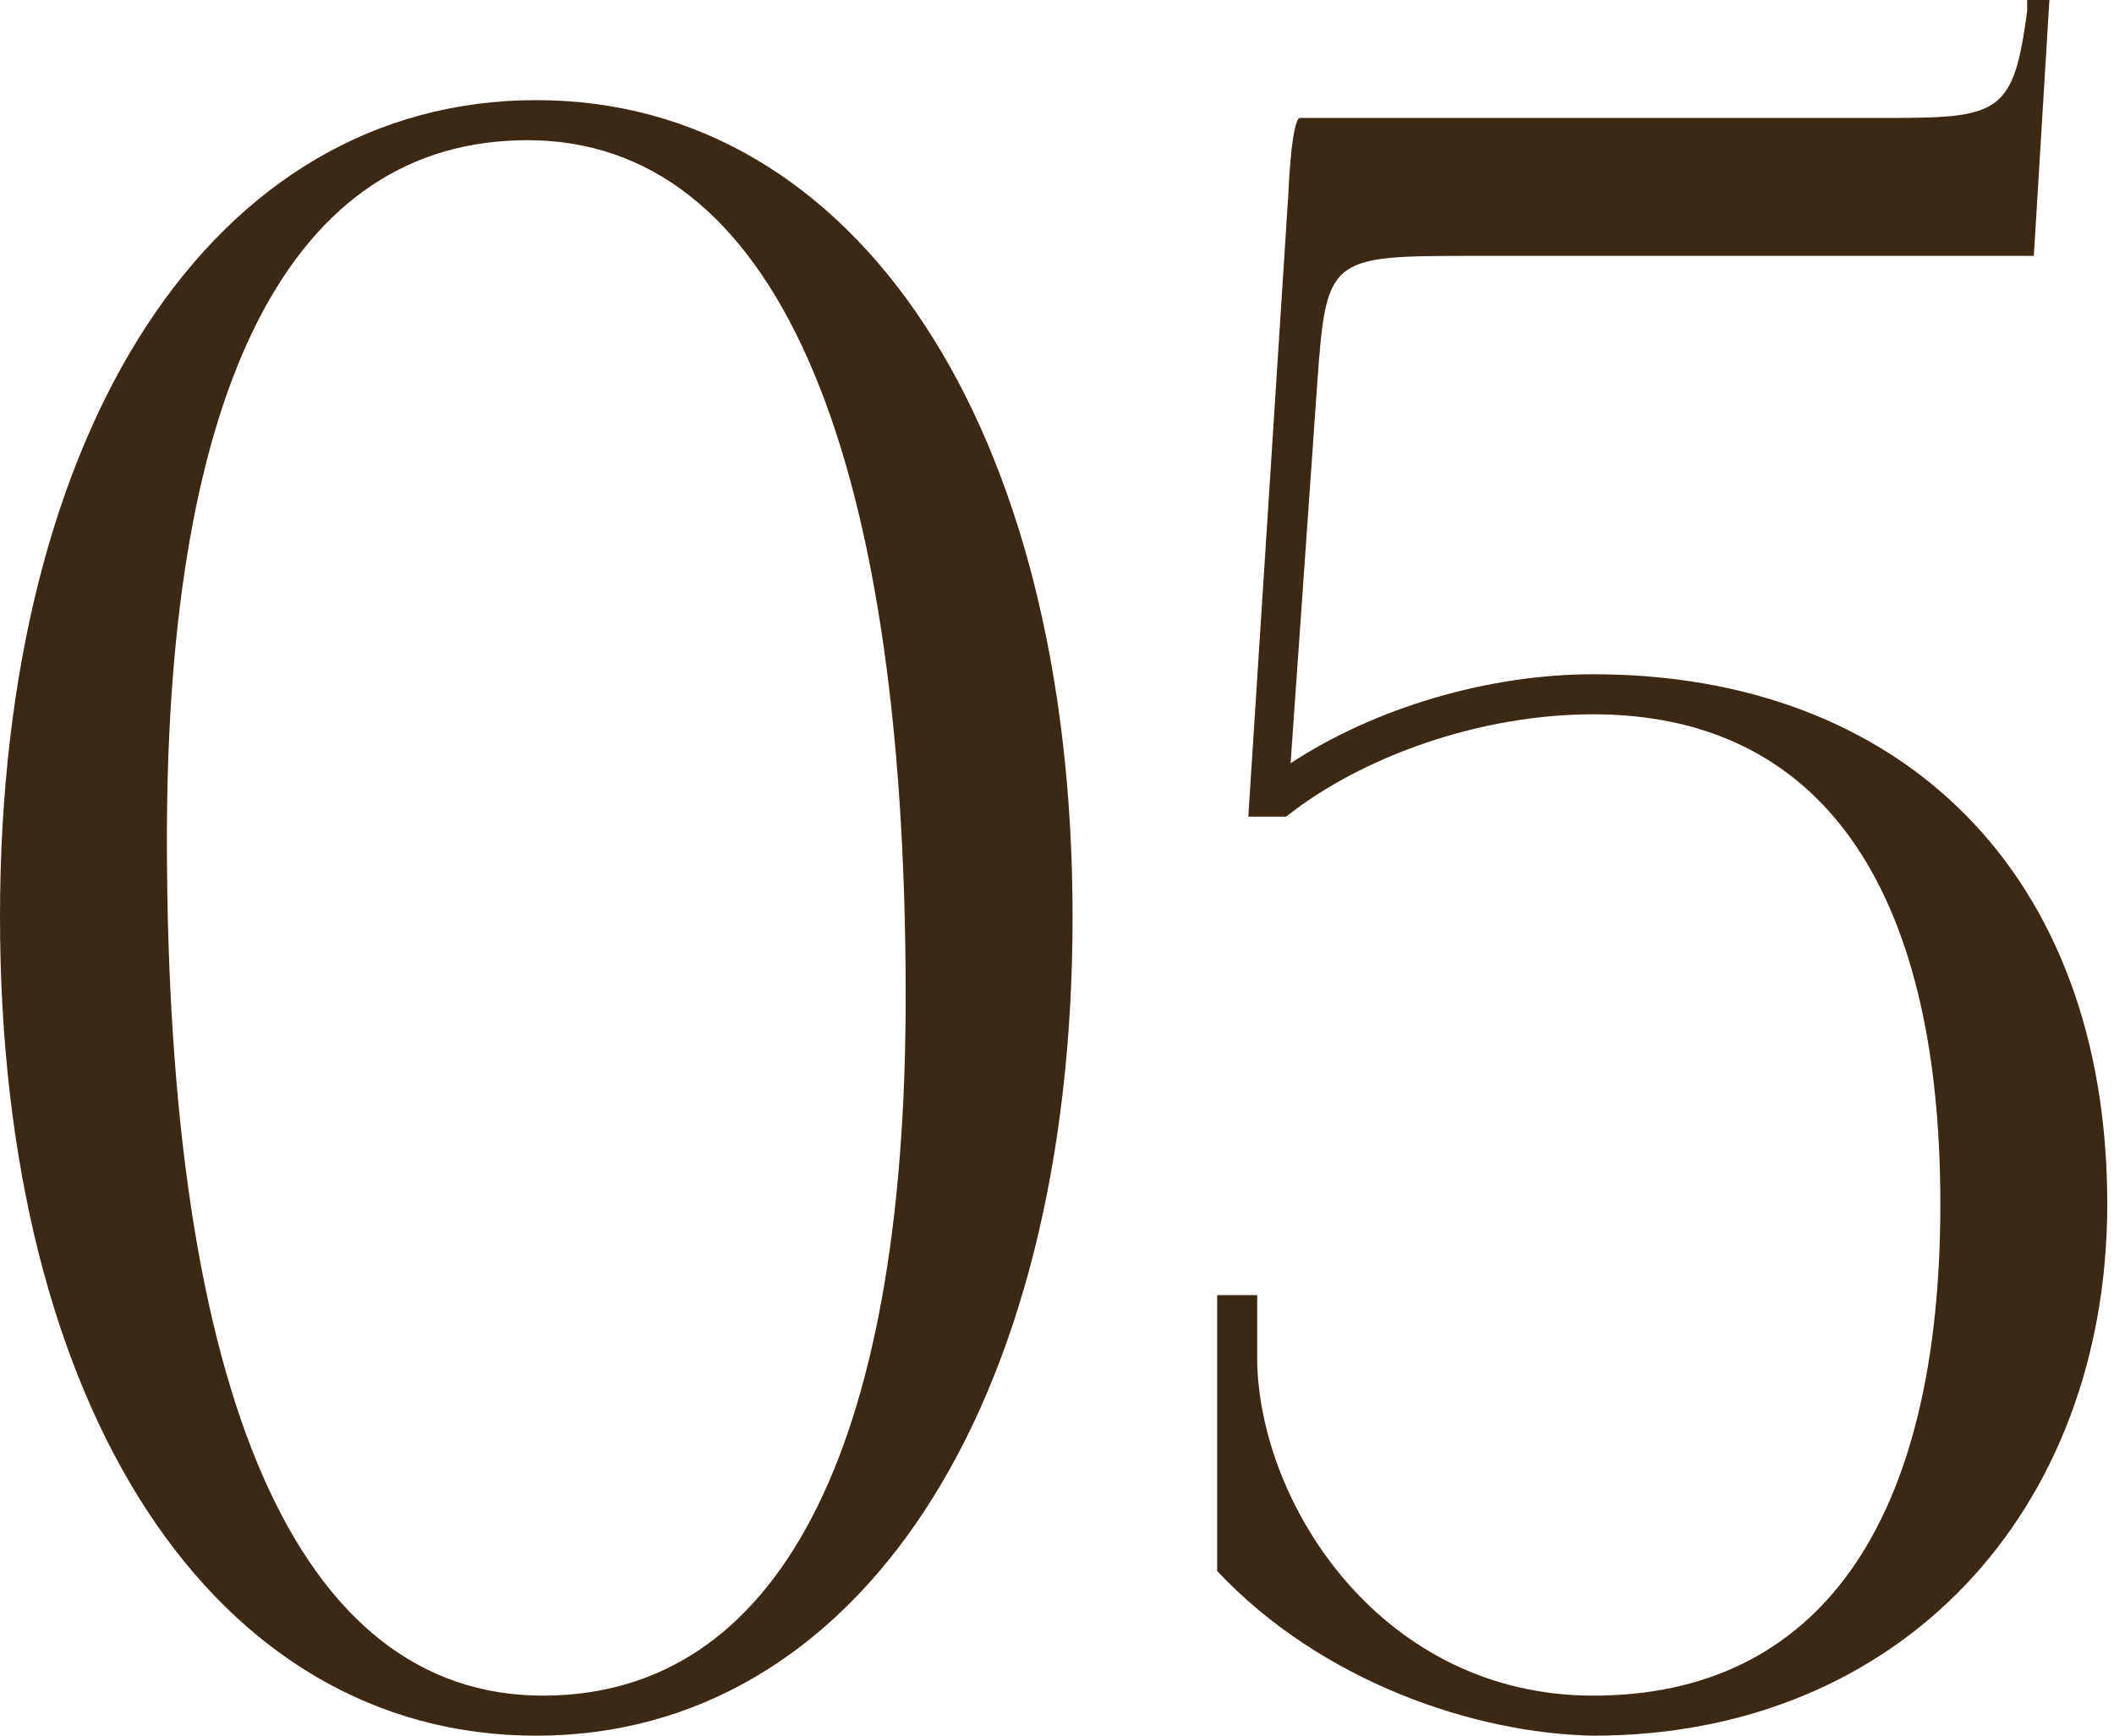
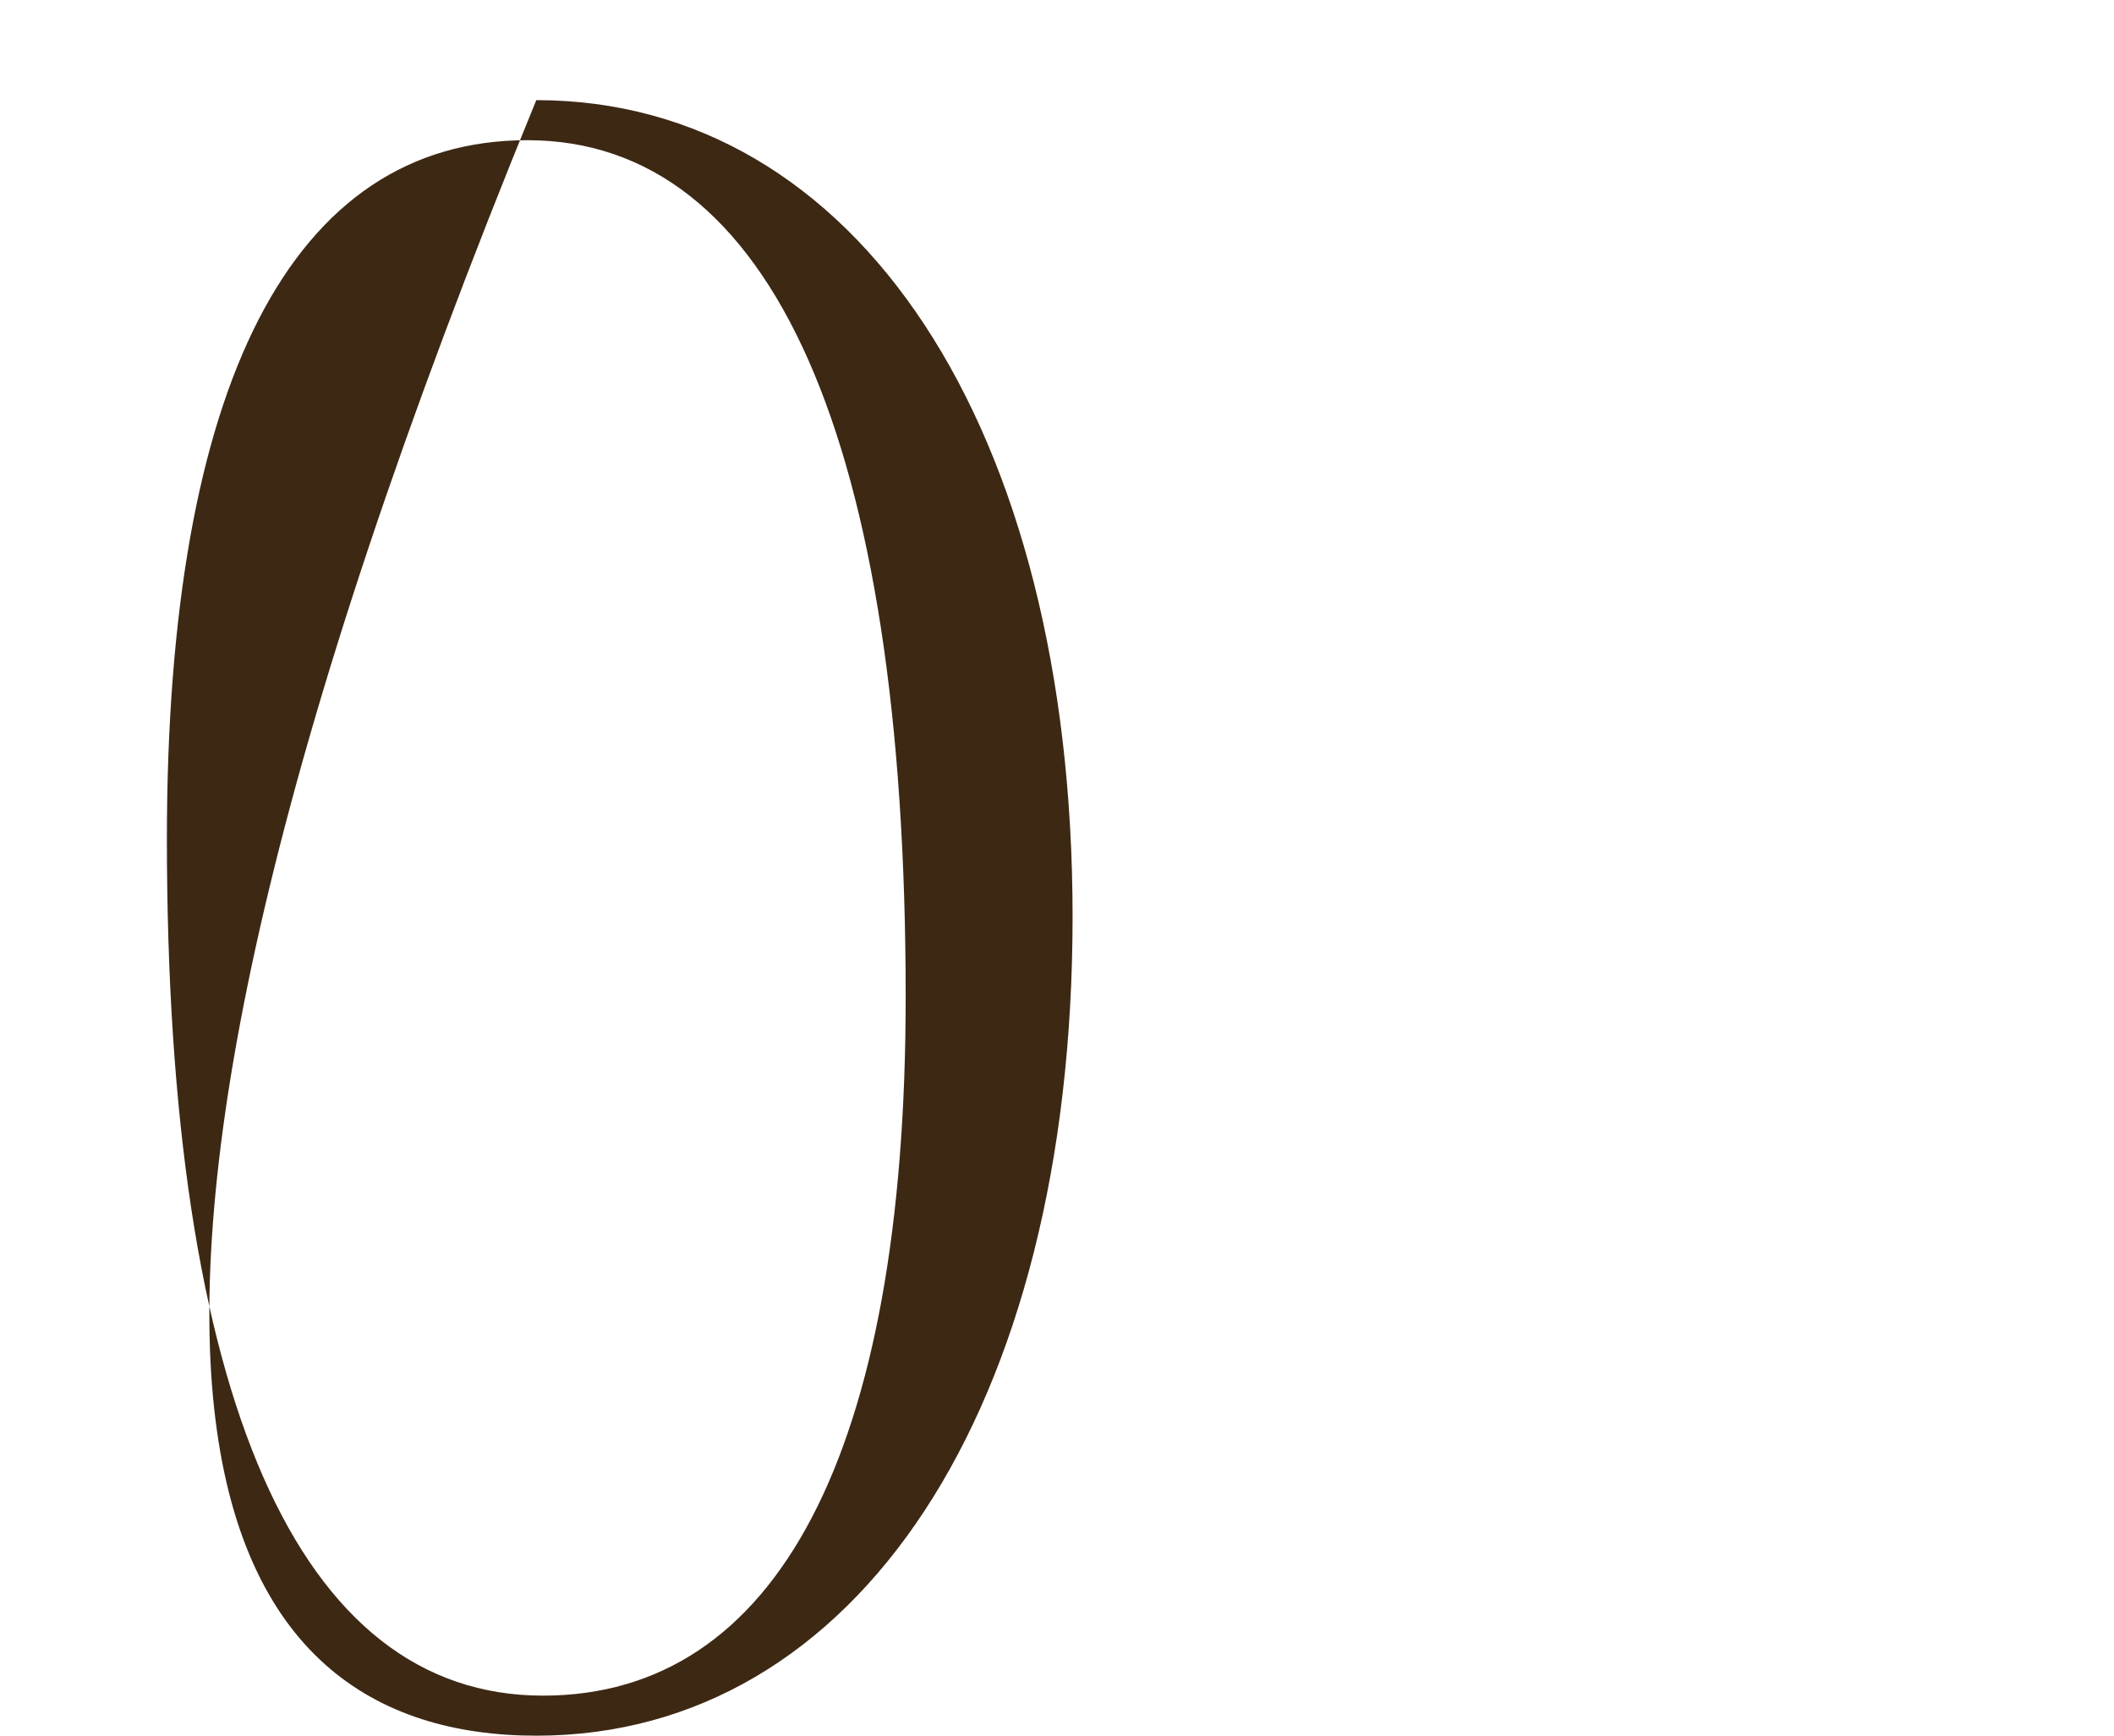
<svg xmlns="http://www.w3.org/2000/svg" width="95" height="78" viewBox="0 0 95 78" fill="none">
-   <path d="M23.7 6.3C34.7 6.3 40.7 19.8 40.7 44.8C40.7 65.3 34.9 76.2 24.4 76.2C13.4 76.2 7.5 62.8 7.5 37.7C7.5 17.3 13.1 6.3 23.7 6.3ZM24.1 4.5C9.6 4.5 0 19.2 0 41.2C0 63.3 9.6 78 24.1 78C38.5 78 48.2 63.3 48.2 41.2C48.2 19.2 38.5 4.5 24.1 4.5Z" fill="#3D2814" />
-   <path d="M58.397 5.3C58.197 5.4 57.997 6.5 57.897 8.7L56.097 36.7H57.797C61.197 34 66.497 32.1 71.597 32.1C81.697 32.1 87.197 39.7 87.197 54.1C87.197 68.5 81.697 76.2 71.597 76.2C62.197 76.2 56.697 67.8 56.497 61.3V58.2H54.697V70.6C59.397 75.6 66.297 77.9 71.597 78C85.397 78 94.697 67.9 94.697 54.1C94.697 39.2 85.397 30.3 71.597 30.3C66.897 30.3 61.797 31.8 57.997 34.3L59.197 17.2C59.597 11.7 59.697 11.5 65.697 11.5H91.397L92.097 0H91.097V0.5C90.497 5 89.897 5.3 85.097 5.3H58.397Z" fill="#3D2814" />
+   <path d="M23.7 6.3C34.7 6.3 40.7 19.8 40.7 44.8C40.7 65.3 34.9 76.2 24.4 76.2C13.4 76.2 7.5 62.8 7.5 37.7C7.5 17.3 13.1 6.3 23.7 6.3ZM24.1 4.5C0 63.3 9.6 78 24.1 78C38.5 78 48.2 63.3 48.2 41.2C48.2 19.2 38.5 4.5 24.1 4.5Z" fill="#3D2814" />
</svg>